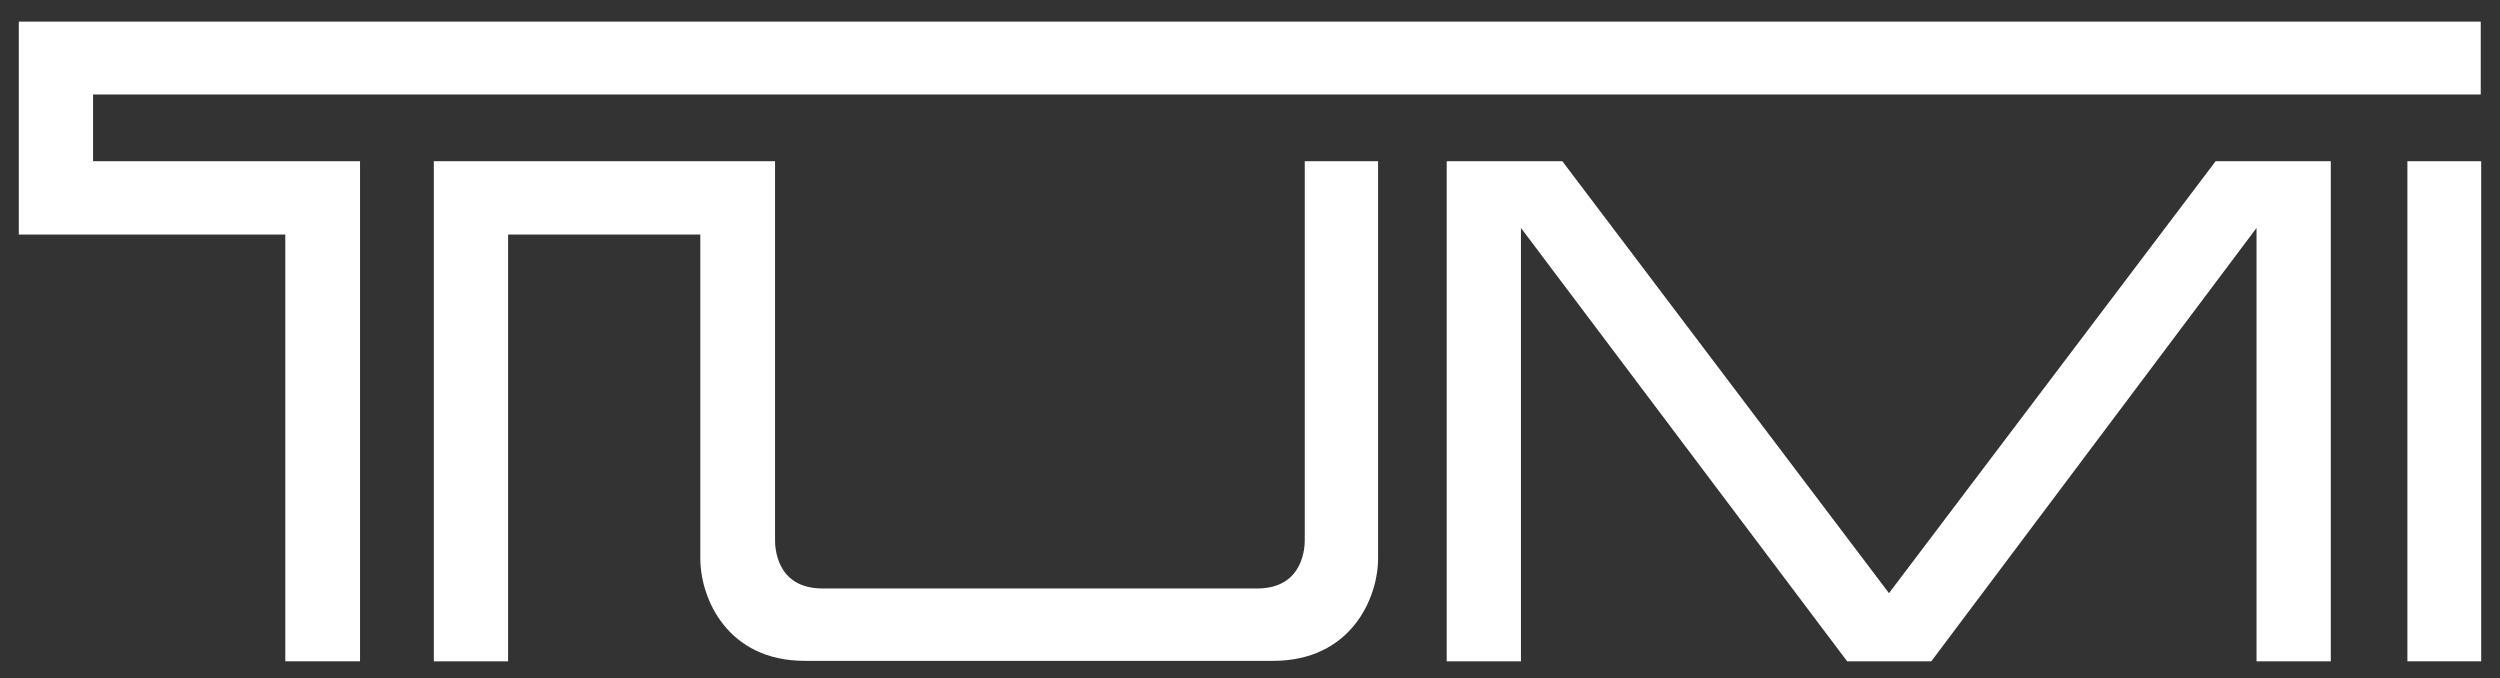
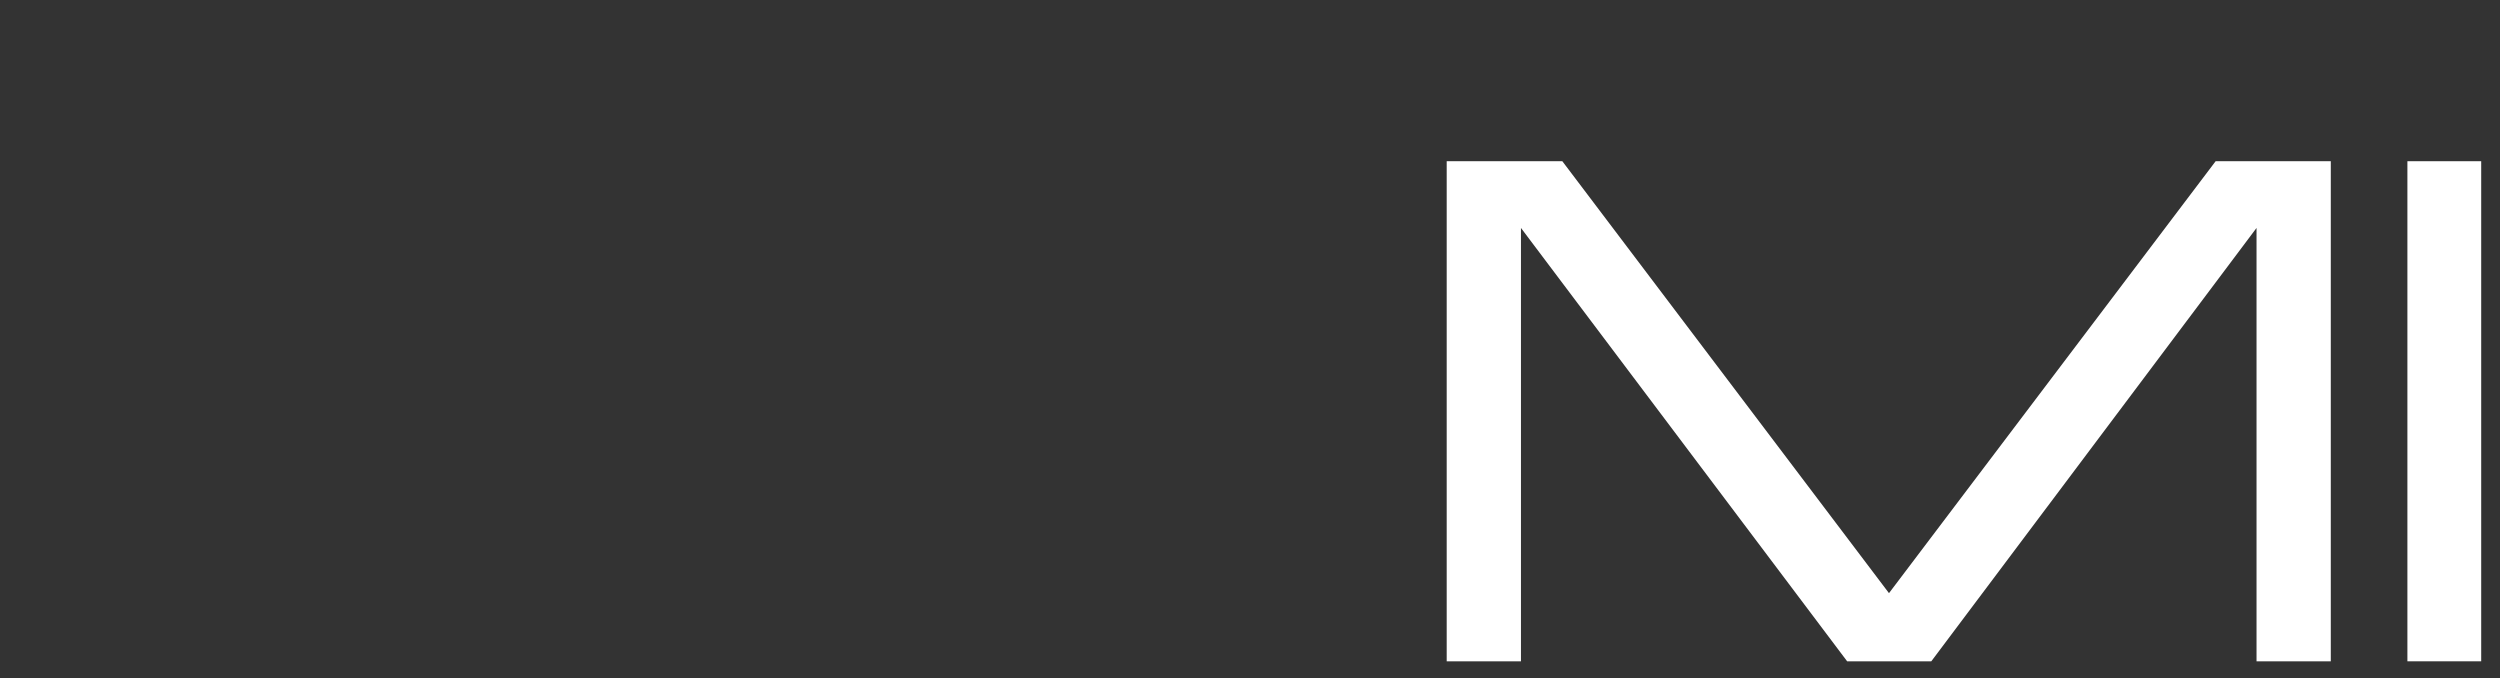
<svg xmlns="http://www.w3.org/2000/svg" version="1.1" id="Layer_1" x="0px" y="0px" viewBox="0 0 531.9 144.3" style="enable-background:new 0 0 531.9 144.3;" xml:space="preserve">
  <rect x="0" y="0" width="531.9" height="144.3" fill="#333333" stroke="none" />
  <style type="text/css">
	.st0{fill:#FFFFFF;}
</style>
  <g>
    <rect x="512.2" y="34.3" class="st0" width="15.7" height="106.4" />
-     <path class="st0" d="M277.6,34.3v80.6c0,1,0,10.3-10.1,10.3H175c-10.1,0-10.1-9.2-10.1-10.3V34.3H92.3v106.4h15.8V49.9h40.9v68.9   c0,8.6,5.8,21.8,22.2,21.8h99.7c16.5,0,22.3-13.3,22.3-21.8s0-80.7,0-84.5L277.6,34.3z" />
    <polygon class="st0" points="471.4,34.3 401.9,126.2 332.4,34.3 307.8,34.3 307.8,140.7 323.6,140.7 323.6,48.5 393,140.7    410.9,140.7 480.1,48.5 480.1,140.7 495.9,140.7 495.9,34.3  " />
-     <polygon class="st0" points="4,4.6 4,49.9 60.7,49.9 60.7,140.7 76.6,140.7 76.6,34.3 19.8,34.3 19.8,20.1 527.8,20.1 527.8,4.6     " />
  </g>
</svg>